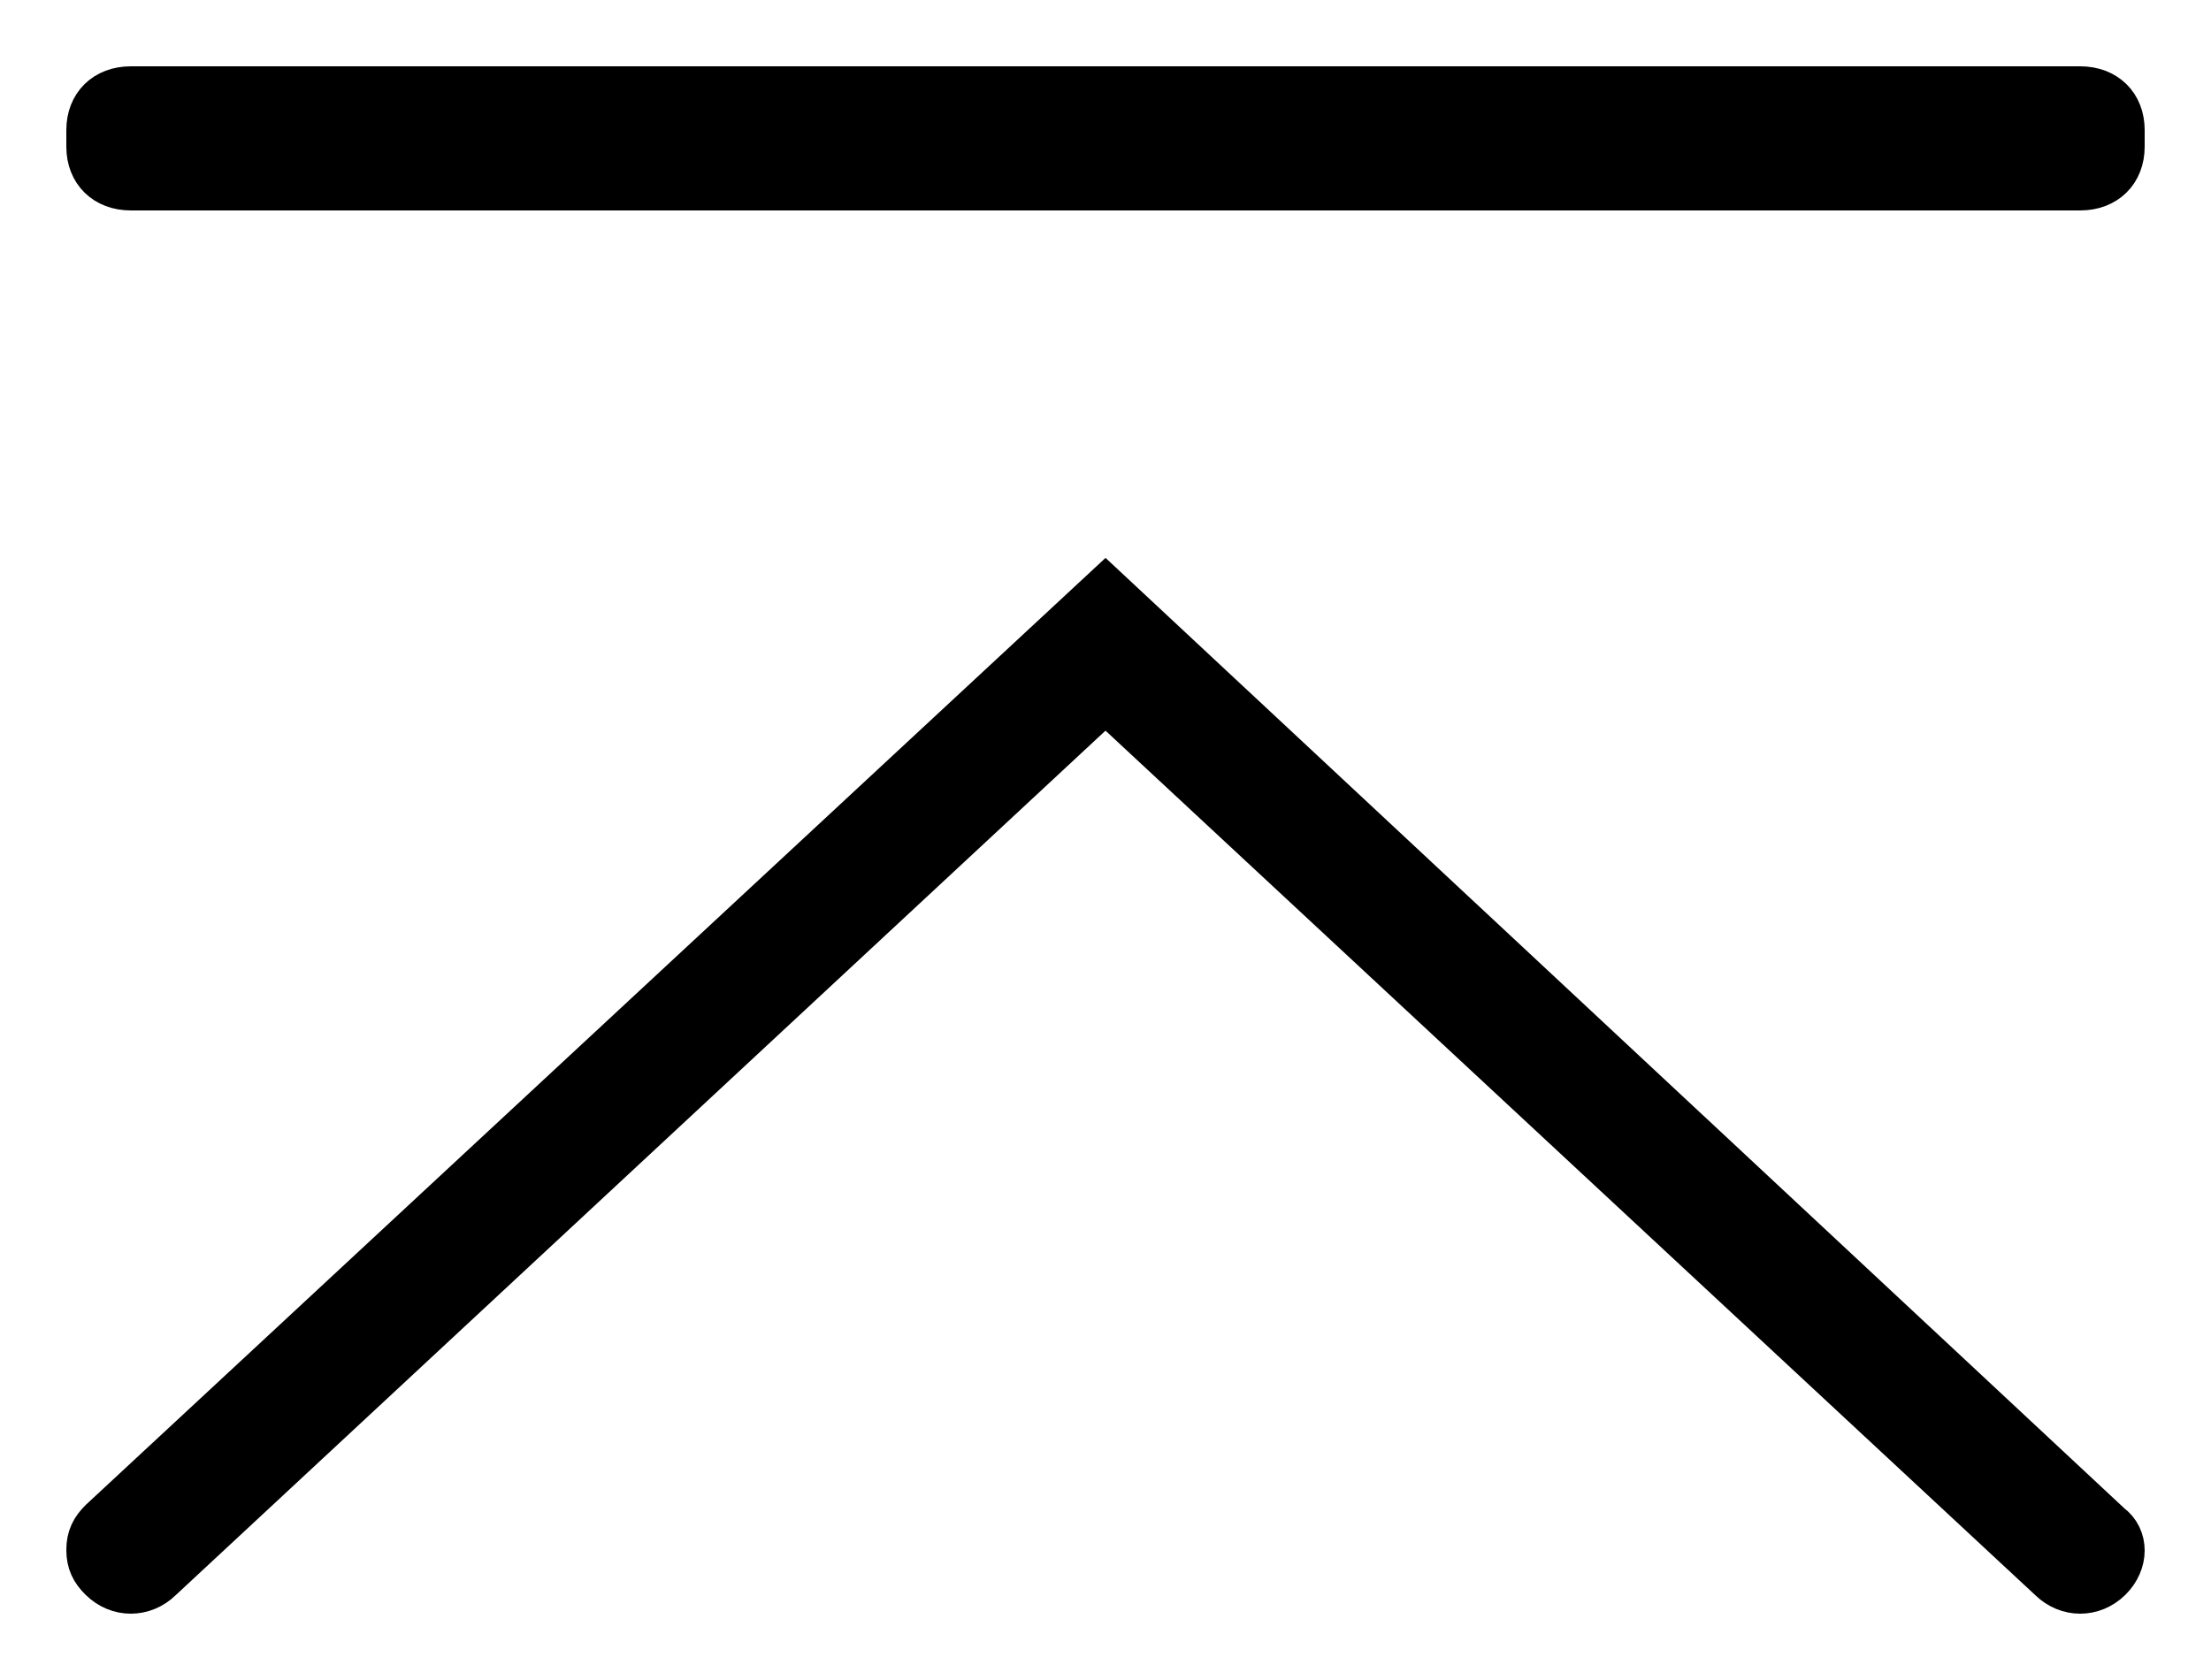
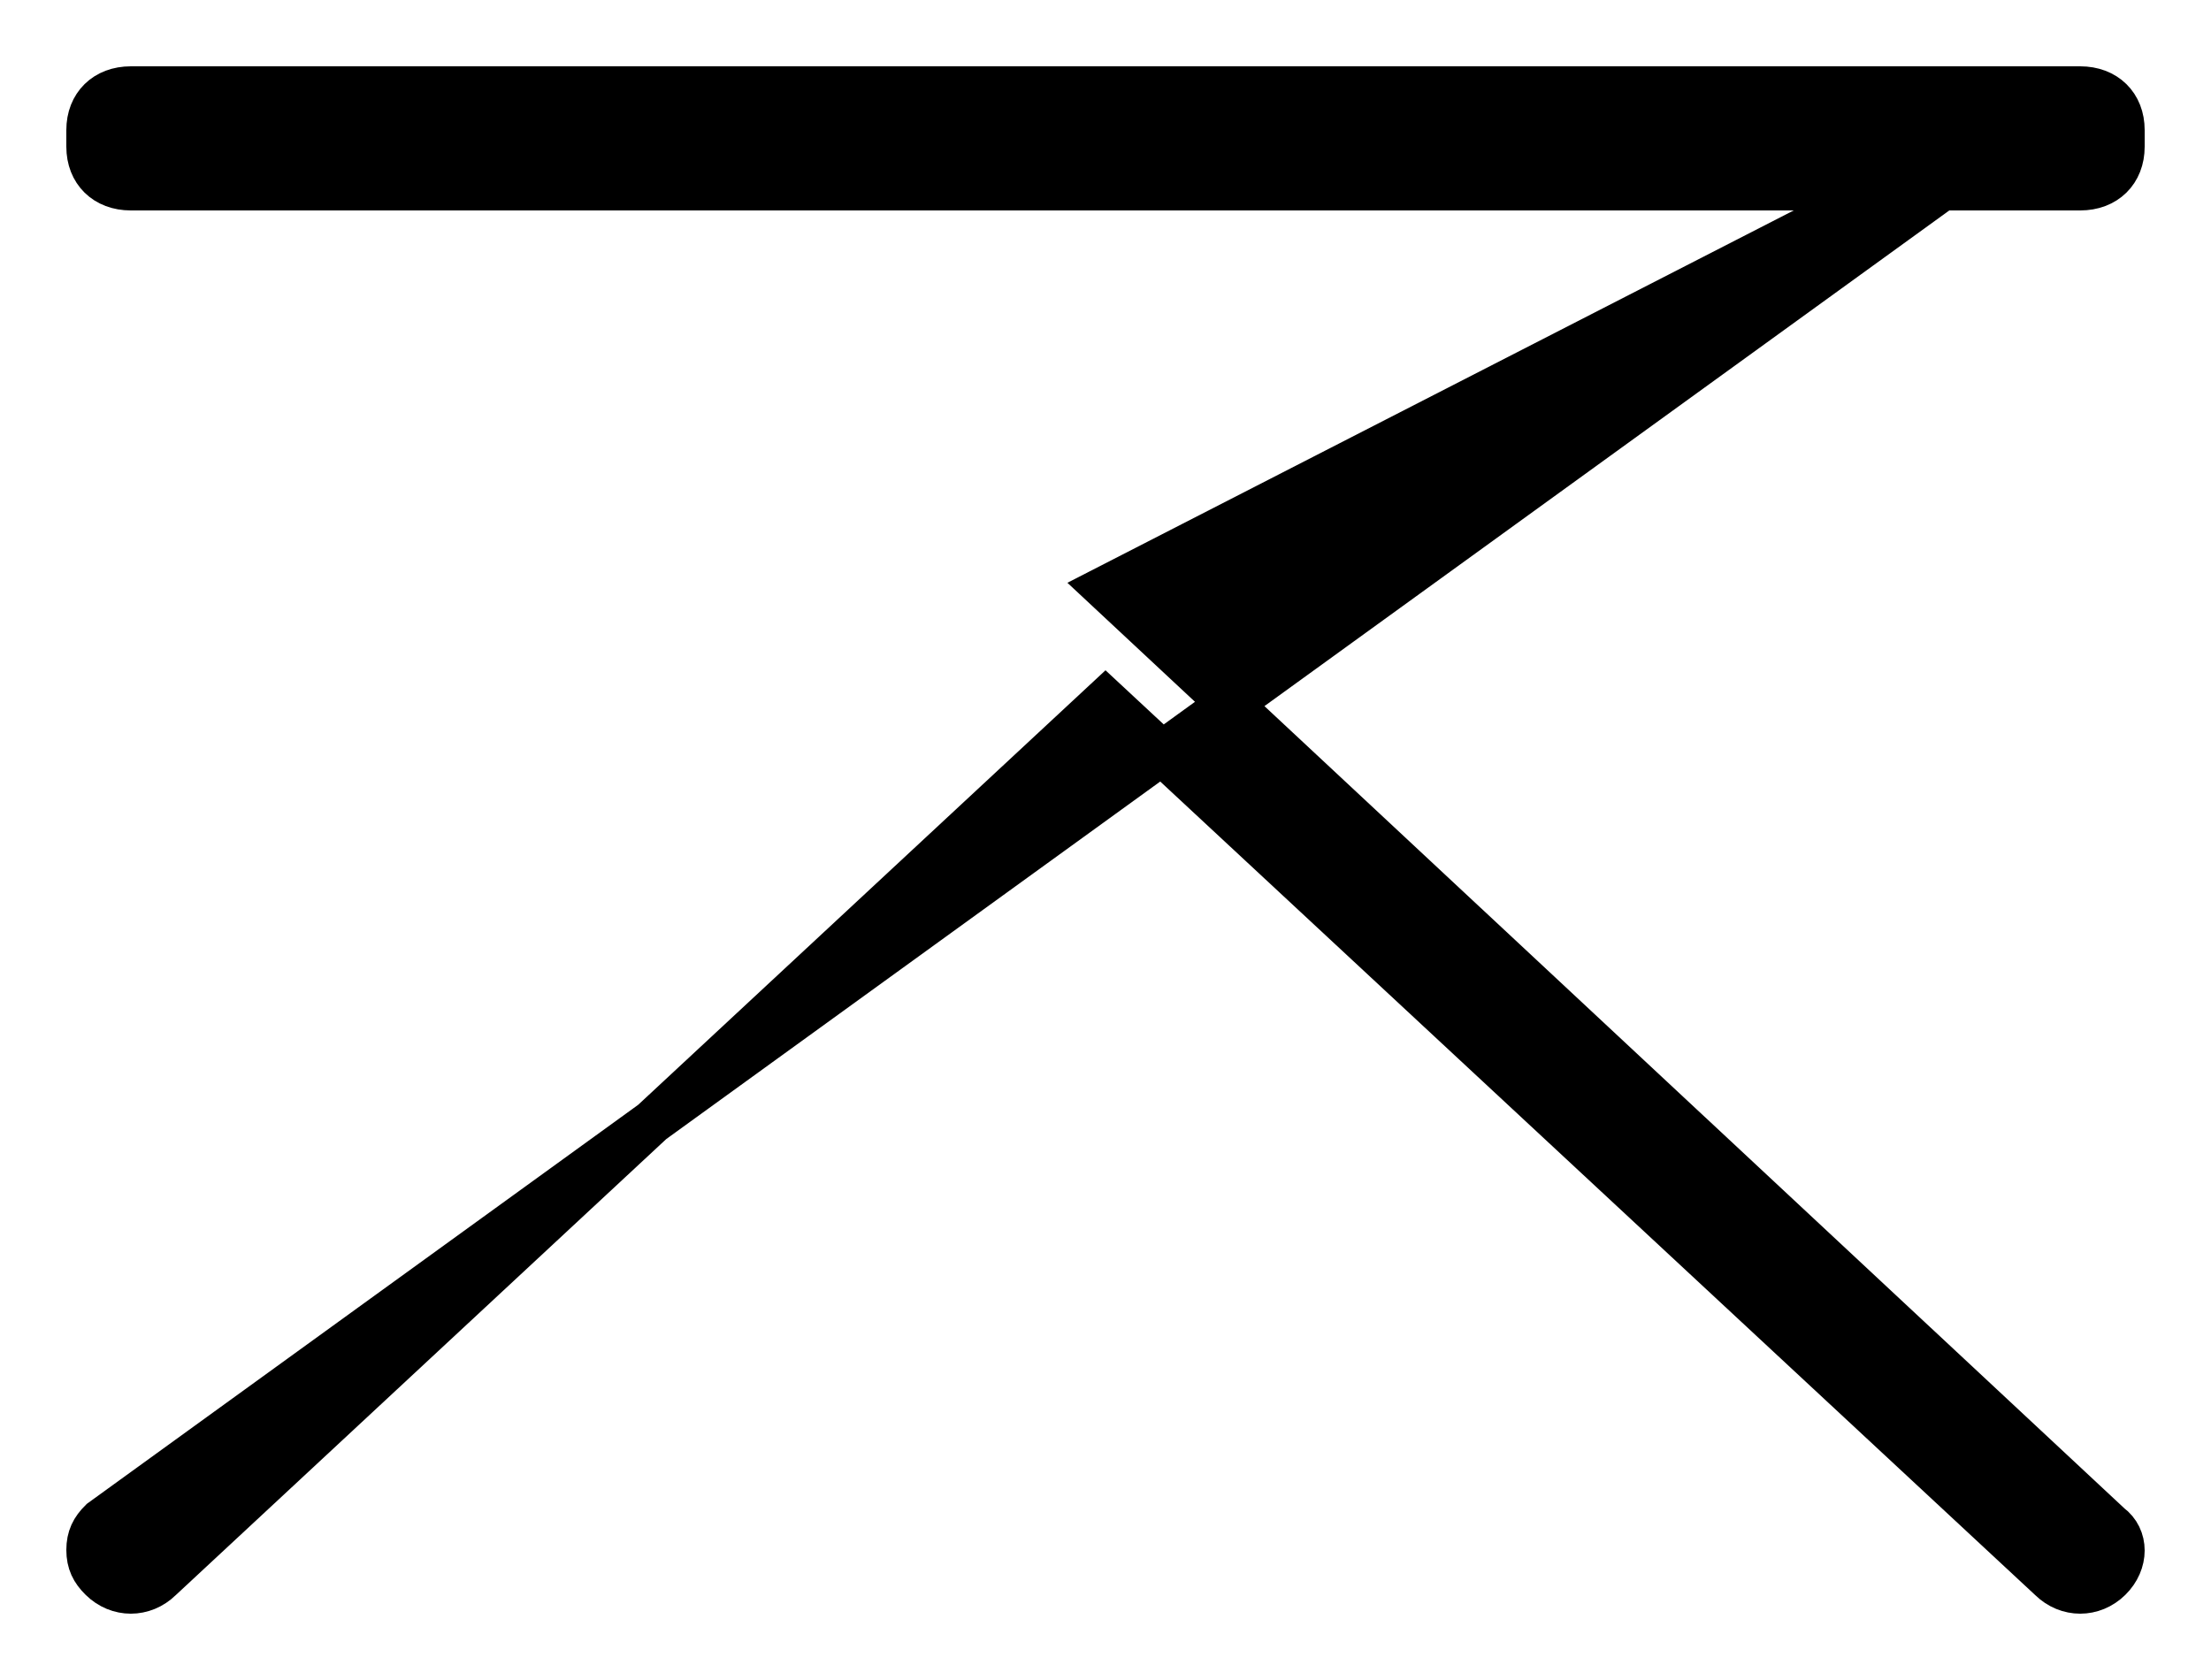
<svg xmlns="http://www.w3.org/2000/svg" width="25px" height="19px" viewBox="0 0 25 19" version="1.1">
  <title>dingbu@2x</title>
  <g id="页面-1" stroke="none" stroke-width="1" fill="none" fill-rule="evenodd">
    <g id="首页-厂房出租" transform="translate(-318, -1142)" fill="#000000" fill-rule="nonzero" stroke="#000000" stroke-width="0.5">
      <g id="编组-24" transform="translate(298, 998)">
        <g id="dingbu" transform="translate(21, 145)">
-           <path d="M22.521,0 L0.479,0 C0.192,0 0,0.188 0,0.471 L0,0.659 C0,0.942 0.192,1.13 0.479,1.13 L22.521,1.13 C22.808,1.13 23,0.942 23,0.659 L23,0.471 C23,0.188 22.808,0 22.521,0 Z M11.5,5.651 L0.144,16.199 C0.048,16.294 0,16.388 0,16.529 C0,16.67 0.048,16.765 0.144,16.859 C0.335,17.047 0.623,17.047 0.815,16.859 L11.5,6.922 L22.185,16.859 C22.377,17.047 22.665,17.047 22.856,16.859 C23.048,16.67 23.048,16.388 22.856,16.247 L11.5,5.651 Z" id="形状" />
+           <path d="M22.521,0 L0.479,0 C0.192,0 0,0.188 0,0.471 L0,0.659 C0,0.942 0.192,1.13 0.479,1.13 L22.521,1.13 C22.808,1.13 23,0.942 23,0.659 L23,0.471 C23,0.188 22.808,0 22.521,0 Z L0.144,16.199 C0.048,16.294 0,16.388 0,16.529 C0,16.67 0.048,16.765 0.144,16.859 C0.335,17.047 0.623,17.047 0.815,16.859 L11.5,6.922 L22.185,16.859 C22.377,17.047 22.665,17.047 22.856,16.859 C23.048,16.67 23.048,16.388 22.856,16.247 L11.5,5.651 Z" id="形状" />
        </g>
      </g>
    </g>
  </g>
</svg>